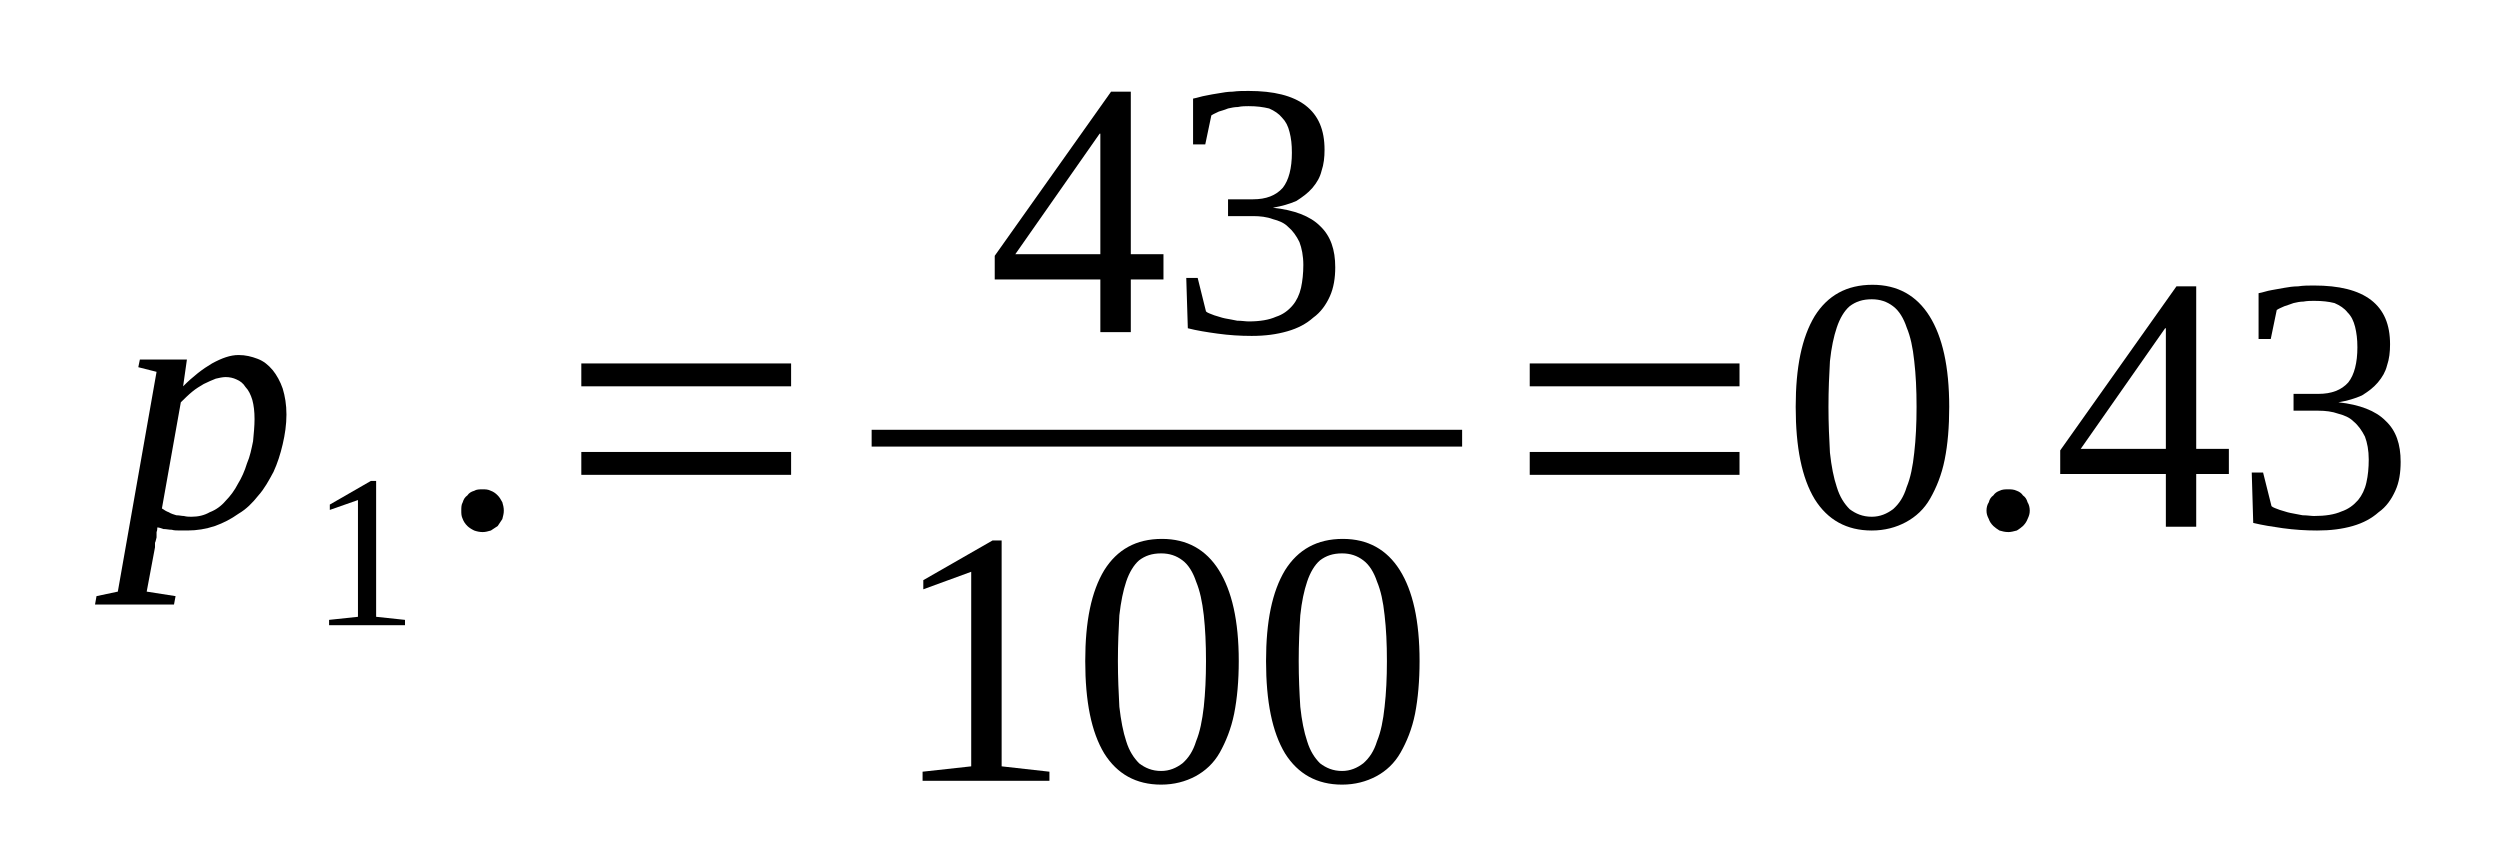
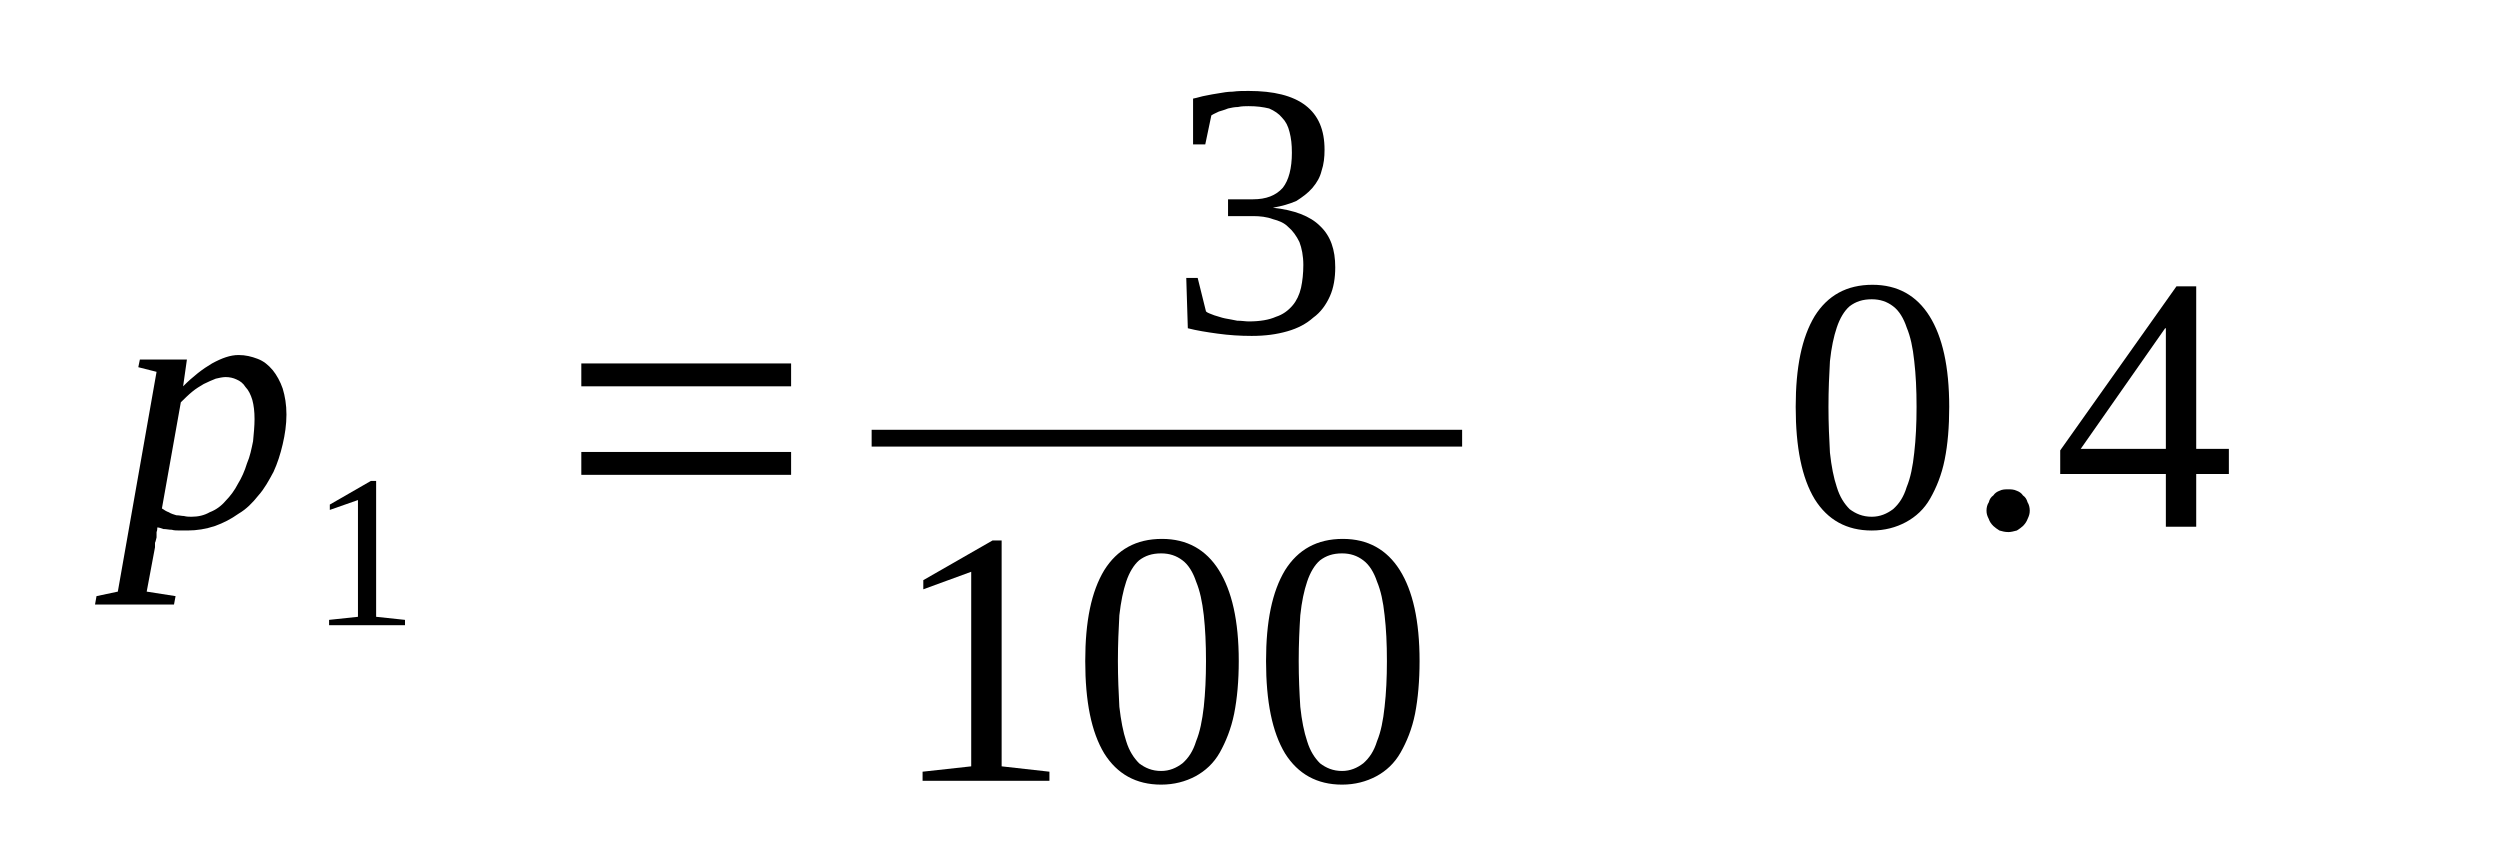
<svg xmlns="http://www.w3.org/2000/svg" height="32pt" version="1.1" viewBox="0 -32 93 32" width="93pt">
  <defs>
    <clipPath id="clip1">
      <path clip-rule="evenodd" d="M0 -31.995H92.952V-0.028H0V-31.995" />
    </clipPath>
  </defs>
  <g id="page1">
    <g>
      <path clip-path="url(#clip1)" d="M5.852 -12.379C5.852 -12.352 5.852 -12.266 5.824 -12.207C5.824 -12.152 5.824 -12.066 5.824 -12.008C5.797 -11.922 5.797 -11.867 5.766 -11.809C5.766 -11.727 5.766 -11.695 5.766 -11.641L5.457 -9.992L6.531 -9.824L6.473 -9.512H3.535L3.59 -9.824L4.383 -9.992L5.824 -18.168L5.145 -18.34L5.203 -18.625H6.953L6.812 -17.629C7.18 -18 7.547 -18.281 7.887 -18.48C8.254 -18.68 8.566 -18.793 8.875 -18.793C9.133 -18.793 9.355 -18.738 9.582 -18.652C9.809 -18.566 9.98 -18.426 10.148 -18.227C10.289 -18.055 10.43 -17.801 10.516 -17.547C10.602 -17.262 10.656 -16.949 10.656 -16.578C10.656 -16.211 10.602 -15.84 10.516 -15.473C10.43 -15.102 10.32 -14.762 10.176 -14.449C10.008 -14.137 9.84 -13.824 9.613 -13.57C9.387 -13.285 9.16 -13.059 8.875 -12.891C8.594 -12.691 8.312 -12.547 8 -12.434C7.66 -12.32 7.32 -12.266 6.984 -12.266C6.898 -12.266 6.785 -12.266 6.699 -12.266C6.586 -12.266 6.473 -12.266 6.391 -12.293C6.277 -12.293 6.191 -12.32 6.078 -12.32C5.992 -12.352 5.91 -12.379 5.852 -12.379ZM6.023 -13.086C6.105 -13.031 6.191 -12.973 6.277 -12.945C6.359 -12.891 6.473 -12.859 6.559 -12.832C6.672 -12.832 6.758 -12.805 6.84 -12.805C6.953 -12.777 7.039 -12.777 7.125 -12.777C7.379 -12.777 7.605 -12.832 7.801 -12.945C8.027 -13.031 8.227 -13.172 8.395 -13.371C8.566 -13.543 8.734 -13.77 8.848 -13.996C8.988 -14.223 9.102 -14.48 9.188 -14.762C9.301 -15.02 9.355 -15.301 9.414 -15.586C9.441 -15.871 9.469 -16.152 9.469 -16.41C9.469 -16.691 9.441 -16.922 9.387 -17.121C9.328 -17.316 9.246 -17.488 9.133 -17.602C9.047 -17.742 8.934 -17.828 8.793 -17.887C8.68 -17.941 8.539 -17.973 8.395 -17.973C8.281 -17.973 8.141 -17.941 8.027 -17.914C7.887 -17.855 7.746 -17.801 7.578 -17.715C7.434 -17.629 7.293 -17.547 7.152 -17.43C7.012 -17.316 6.871 -17.176 6.727 -17.035L6.023 -13.086Z" fill-rule="evenodd" />
      <path clip-path="url(#clip1)" d="M13.992 -9.055L15.066 -8.941V-8.742H12.242V-8.941L13.316 -9.055V-13.398L12.269 -13.031V-13.23L13.796 -14.109H13.992V-9.055Z" fill-rule="evenodd" />
-       <path clip-path="url(#clip1)" d="M18.742 -13.004C18.742 -12.89 18.714 -12.805 18.687 -12.691C18.628 -12.605 18.574 -12.519 18.515 -12.433C18.433 -12.379 18.347 -12.32 18.261 -12.265C18.148 -12.234 18.066 -12.207 17.953 -12.207C17.839 -12.207 17.726 -12.234 17.64 -12.265C17.527 -12.32 17.441 -12.379 17.386 -12.433C17.3 -12.519 17.246 -12.605 17.214 -12.691C17.16 -12.805 17.16 -12.89 17.16 -13.004C17.16 -13.117 17.16 -13.23 17.214 -13.316C17.246 -13.43 17.3 -13.511 17.386 -13.57C17.441 -13.656 17.527 -13.711 17.64 -13.742C17.726 -13.797 17.839 -13.797 17.953 -13.797C18.066 -13.797 18.148 -13.797 18.261 -13.742C18.347 -13.711 18.433 -13.656 18.515 -13.57C18.574 -13.511 18.628 -13.43 18.687 -13.316C18.714 -13.23 18.742 -13.117 18.742 -13.004Z" fill-rule="evenodd" />
      <path clip-path="url(#clip1)" d="M21.625 -14.336V-15.187H29.429V-14.336H21.625ZM21.625 -17.629V-18.48H29.429V-17.629H21.625Z" fill-rule="evenodd" />
-       <path clip-path="url(#clip1)" d="M42.066 -21.605V-19.644H40.933V-21.605H37.004V-22.484L41.332 -28.59H42.066V-22.543H43.281V-21.605H42.066ZM40.933 -27.027H40.906L37.769 -22.543H40.933V-27.027Z" fill-rule="evenodd" />
      <path clip-path="url(#clip1)" d="M49.671 -22.058C49.671 -21.66 49.613 -21.293 49.472 -20.98C49.332 -20.668 49.132 -20.383 48.851 -20.183C48.597 -19.957 48.285 -19.789 47.89 -19.676C47.492 -19.562 47.07 -19.504 46.562 -19.504C46.136 -19.504 45.711 -19.531 45.289 -19.59C44.894 -19.644 44.523 -19.703 44.187 -19.789L44.129 -21.66H44.554L44.863 -20.414C44.922 -20.355 45.035 -20.328 45.175 -20.269C45.289 -20.242 45.429 -20.183 45.57 -20.156C45.711 -20.129 45.882 -20.101 46.023 -20.07C46.191 -20.07 46.336 -20.043 46.449 -20.043C46.871 -20.043 47.211 -20.101 47.464 -20.215C47.718 -20.297 47.917 -20.441 48.086 -20.64C48.23 -20.808 48.339 -21.035 48.398 -21.293C48.453 -21.547 48.484 -21.832 48.484 -22.144C48.484 -22.484 48.425 -22.769 48.339 -22.996C48.23 -23.222 48.086 -23.422 47.917 -23.562C47.777 -23.707 47.578 -23.789 47.351 -23.848C47.125 -23.933 46.871 -23.961 46.617 -23.961H45.683V-24.586H46.617C47.097 -24.586 47.464 -24.726 47.718 -25.012C47.945 -25.297 48.058 -25.75 48.058 -26.316C48.058 -26.629 48.031 -26.855 47.972 -27.086C47.917 -27.312 47.832 -27.48 47.691 -27.625C47.578 -27.765 47.41 -27.879 47.211 -27.965C46.984 -28.019 46.757 -28.051 46.449 -28.051C46.336 -28.051 46.191 -28.051 46.05 -28.019C45.937 -28.019 45.796 -27.992 45.683 -27.965C45.543 -27.906 45.429 -27.879 45.343 -27.851C45.23 -27.793 45.148 -27.765 45.062 -27.707L44.836 -26.629H44.382V-28.332C44.554 -28.363 44.695 -28.418 44.863 -28.445C45.004 -28.476 45.175 -28.504 45.343 -28.531C45.488 -28.558 45.683 -28.59 45.855 -28.59C46.05 -28.617 46.25 -28.617 46.449 -28.617C47.379 -28.617 48.086 -28.445 48.566 -28.078C49.046 -27.707 49.273 -27.168 49.273 -26.43C49.273 -26.148 49.246 -25.89 49.16 -25.637C49.105 -25.41 48.992 -25.211 48.824 -25.012C48.652 -24.812 48.453 -24.672 48.23 -24.527C47.972 -24.414 47.691 -24.332 47.351 -24.273C48.144 -24.187 48.738 -23.961 49.105 -23.594C49.5 -23.222 49.671 -22.711 49.671 -22.058Z" fill-rule="evenodd" />
      <path clip-path="url(#clip1)" d="M32.425 -16.012H54.391V-15.387H32.425V-16.012Z" fill-rule="evenodd" />
      <path clip-path="url(#clip1)" d="M37.261 -3.492L39.039 -3.293V-2.953H34.32V-3.293L36.129 -3.492V-10.73L34.347 -10.078V-10.418L36.921 -11.894H37.261V-3.492Z" fill-rule="evenodd" />
      <path clip-path="url(#clip1)" d="M46.082 -7.41C46.082 -6.672 46.023 -6.019 45.91 -5.449C45.796 -4.883 45.597 -4.402 45.375 -4.004C45.148 -3.605 44.836 -3.32 44.468 -3.121C44.101 -2.926 43.675 -2.812 43.195 -2.812C42.261 -2.812 41.558 -3.207 41.078 -3.972C40.597 -4.769 40.371 -5.906 40.371 -7.41C40.371 -8.886 40.597 -9.992 41.078 -10.789C41.558 -11.555 42.261 -11.953 43.226 -11.953C44.156 -11.953 44.863 -11.555 45.343 -10.789C45.824 -10.023 46.082 -8.914 46.082 -7.41ZM44.863 -7.41C44.863 -8.062 44.836 -8.601 44.781 -9.113C44.722 -9.625 44.636 -10.023 44.496 -10.363C44.382 -10.703 44.214 -10.988 43.988 -11.156C43.761 -11.328 43.507 -11.414 43.195 -11.414C42.855 -11.414 42.601 -11.328 42.375 -11.156C42.179 -10.988 42.007 -10.703 41.894 -10.363C41.781 -10.023 41.699 -9.625 41.64 -9.113C41.613 -8.601 41.586 -8.062 41.586 -7.41C41.586 -6.785 41.613 -6.219 41.64 -5.707C41.699 -5.195 41.781 -4.769 41.894 -4.429C42.007 -4.058 42.179 -3.804 42.375 -3.605C42.601 -3.433 42.855 -3.32 43.195 -3.32C43.507 -3.32 43.761 -3.433 43.988 -3.605C44.214 -3.804 44.382 -4.058 44.496 -4.429C44.636 -4.769 44.722 -5.195 44.781 -5.707C44.836 -6.219 44.863 -6.785 44.863 -7.41Z" fill-rule="evenodd" />
      <path clip-path="url(#clip1)" d="M52.808 -7.41C52.808 -6.672 52.75 -6.019 52.64 -5.449C52.527 -4.883 52.328 -4.402 52.101 -4.004S51.566 -3.32 51.195 -3.121C50.828 -2.926 50.406 -2.812 49.925 -2.812C48.992 -2.812 48.285 -3.207 47.804 -3.972C47.324 -4.769 47.097 -5.906 47.097 -7.41C47.097 -8.886 47.324 -9.992 47.804 -10.789C48.285 -11.555 48.992 -11.953 49.953 -11.953C50.886 -11.953 51.593 -11.555 52.074 -10.789C52.554 -10.023 52.808 -8.914 52.808 -7.41ZM51.593 -7.41C51.593 -8.062 51.566 -8.601 51.507 -9.113C51.453 -9.625 51.367 -10.023 51.226 -10.363C51.113 -10.703 50.941 -10.988 50.714 -11.156C50.488 -11.328 50.234 -11.414 49.925 -11.414C49.586 -11.414 49.332 -11.328 49.105 -11.156C48.906 -10.988 48.738 -10.703 48.625 -10.363C48.511 -10.023 48.425 -9.625 48.371 -9.113C48.339 -8.601 48.312 -8.062 48.312 -7.41C48.312 -6.785 48.339 -6.219 48.371 -5.707C48.425 -5.195 48.511 -4.769 48.625 -4.429C48.738 -4.058 48.906 -3.804 49.105 -3.605C49.332 -3.433 49.586 -3.32 49.925 -3.32C50.234 -3.32 50.488 -3.433 50.714 -3.605C50.941 -3.804 51.113 -4.058 51.226 -4.429C51.367 -4.769 51.453 -5.195 51.507 -5.707C51.566 -6.219 51.593 -6.785 51.593 -7.41Z" fill-rule="evenodd" />
-       <path clip-path="url(#clip1)" d="M56.906 -14.336V-15.187H64.71V-14.336H56.906ZM56.906 -17.629V-18.48H64.71V-17.629H56.906Z" fill-rule="evenodd" />
      <path clip-path="url(#clip1)" d="M72.511 -16.863C72.511 -16.125 72.457 -15.473 72.343 -14.906C72.23 -14.336 72.031 -13.855 71.804 -13.457C71.578 -13.058 71.269 -12.777 70.902 -12.578C70.535 -12.379 70.109 -12.265 69.629 -12.265C68.695 -12.265 67.988 -12.66 67.507 -13.43C67.027 -14.223 66.8 -15.359 66.8 -16.863C66.8 -18.34 67.027 -19.445 67.507 -20.242C67.988 -21.008 68.695 -21.406 69.656 -21.406C70.589 -21.406 71.296 -21.008 71.777 -20.242C72.257 -19.476 72.511 -18.367 72.511 -16.863ZM71.296 -16.863C71.296 -17.515 71.269 -18.055 71.21 -18.566C71.156 -19.078 71.07 -19.476 70.929 -19.816C70.816 -20.156 70.648 -20.441 70.421 -20.609C70.195 -20.781 69.941 -20.867 69.629 -20.867C69.289 -20.867 69.035 -20.781 68.808 -20.609C68.609 -20.441 68.441 -20.156 68.328 -19.816C68.214 -19.476 68.129 -19.078 68.074 -18.566C68.046 -18.055 68.019 -17.515 68.019 -16.863C68.019 -16.238 68.046 -15.672 68.074 -15.16C68.129 -14.648 68.214 -14.223 68.328 -13.883C68.441 -13.511 68.609 -13.258 68.808 -13.058C69.035 -12.89 69.289 -12.777 69.629 -12.777C69.941 -12.777 70.195 -12.89 70.421 -13.058C70.648 -13.258 70.816 -13.511 70.929 -13.883C71.07 -14.223 71.156 -14.648 71.21 -15.16C71.269 -15.672 71.296 -16.238 71.296 -16.863Z" fill-rule="evenodd" />
      <path clip-path="url(#clip1)" d="M75.507 -13.004C75.507 -12.89 75.48 -12.805 75.425 -12.691C75.394 -12.605 75.339 -12.519 75.254 -12.433C75.199 -12.379 75.113 -12.32 75.027 -12.265C74.914 -12.234 74.8 -12.207 74.718 -12.207C74.578 -12.207 74.492 -12.234 74.379 -12.265C74.293 -12.32 74.207 -12.379 74.152 -12.433C74.066 -12.519 74.011 -12.605 73.984 -12.691C73.925 -12.805 73.898 -12.89 73.898 -13.004C73.898 -13.117 73.925 -13.23 73.984 -13.316C74.011 -13.43 74.066 -13.511 74.152 -13.57C74.207 -13.656 74.293 -13.711 74.379 -13.742C74.492 -13.797 74.578 -13.797 74.718 -13.797C74.8 -13.797 74.914 -13.797 75.027 -13.742C75.113 -13.711 75.199 -13.656 75.254 -13.57C75.339 -13.511 75.394 -13.43 75.425 -13.316C75.48 -13.23 75.507 -13.117 75.507 -13.004Z" fill-rule="evenodd" />
      <path clip-path="url(#clip1)" d="M81.699 -14.367V-12.406H80.57V-14.367H76.64V-15.246L80.964 -21.348H81.699V-15.301H82.914V-14.367H81.699ZM80.57 -19.789H80.543L77.402 -15.301H80.57V-19.789Z" fill-rule="evenodd" />
-       <path clip-path="url(#clip1)" d="M89.304 -14.82C89.304 -14.422 89.25 -14.055 89.105 -13.742C88.964 -13.43 88.769 -13.144 88.484 -12.945C88.23 -12.719 87.918 -12.547 87.523 -12.433C87.129 -12.32 86.703 -12.265 86.195 -12.265C85.769 -12.265 85.347 -12.293 84.921 -12.351C84.527 -12.406 84.16 -12.465 83.82 -12.547L83.765 -14.422H84.187L84.5 -13.172C84.554 -13.117 84.668 -13.086 84.808 -13.031C84.921 -13.004 85.062 -12.945 85.207 -12.918C85.347 -12.89 85.515 -12.859 85.656 -12.832C85.828 -12.832 85.968 -12.805 86.082 -12.805C86.507 -12.805 86.843 -12.859 87.101 -12.973C87.355 -13.058 87.55 -13.203 87.722 -13.398C87.863 -13.57 87.976 -13.797 88.031 -14.055C88.089 -14.308 88.117 -14.594 88.117 -14.906C88.117 -15.246 88.062 -15.531 87.976 -15.758C87.863 -15.984 87.722 -16.183 87.55 -16.324C87.41 -16.465 87.214 -16.551 86.988 -16.609C86.761 -16.691 86.507 -16.722 86.25 -16.722H85.32V-17.348H86.25C86.73 -17.348 87.101 -17.488 87.355 -17.773C87.582 -18.055 87.695 -18.512 87.695 -19.078C87.695 -19.39 87.664 -19.617 87.609 -19.844C87.55 -20.07 87.468 -20.242 87.324 -20.383C87.214 -20.527 87.043 -20.64 86.843 -20.726C86.621 -20.781 86.394 -20.808 86.082 -20.808C85.968 -20.808 85.828 -20.808 85.687 -20.781C85.574 -20.781 85.433 -20.754 85.32 -20.726C85.175 -20.668 85.062 -20.64 84.98 -20.609C84.867 -20.555 84.781 -20.527 84.695 -20.468L84.472 -19.39H84.019V-21.093C84.187 -21.121 84.328 -21.18 84.5 -21.207C84.64 -21.234 84.808 -21.265 84.98 -21.293C85.121 -21.32 85.32 -21.348 85.488 -21.348C85.687 -21.379 85.882 -21.379 86.082 -21.379C87.015 -21.379 87.722 -21.207 88.203 -20.84C88.683 -20.468 88.91 -19.93 88.91 -19.191C88.91 -18.906 88.882 -18.652 88.796 -18.398C88.738 -18.168 88.625 -17.973 88.457 -17.773C88.289 -17.574 88.089 -17.43 87.863 -17.289C87.609 -17.176 87.324 -17.09 86.988 -17.035C87.777 -16.949 88.371 -16.722 88.738 -16.351C89.136 -15.984 89.304 -15.473 89.304 -14.82Z" fill-rule="evenodd" />
    </g>
  </g>
</svg>